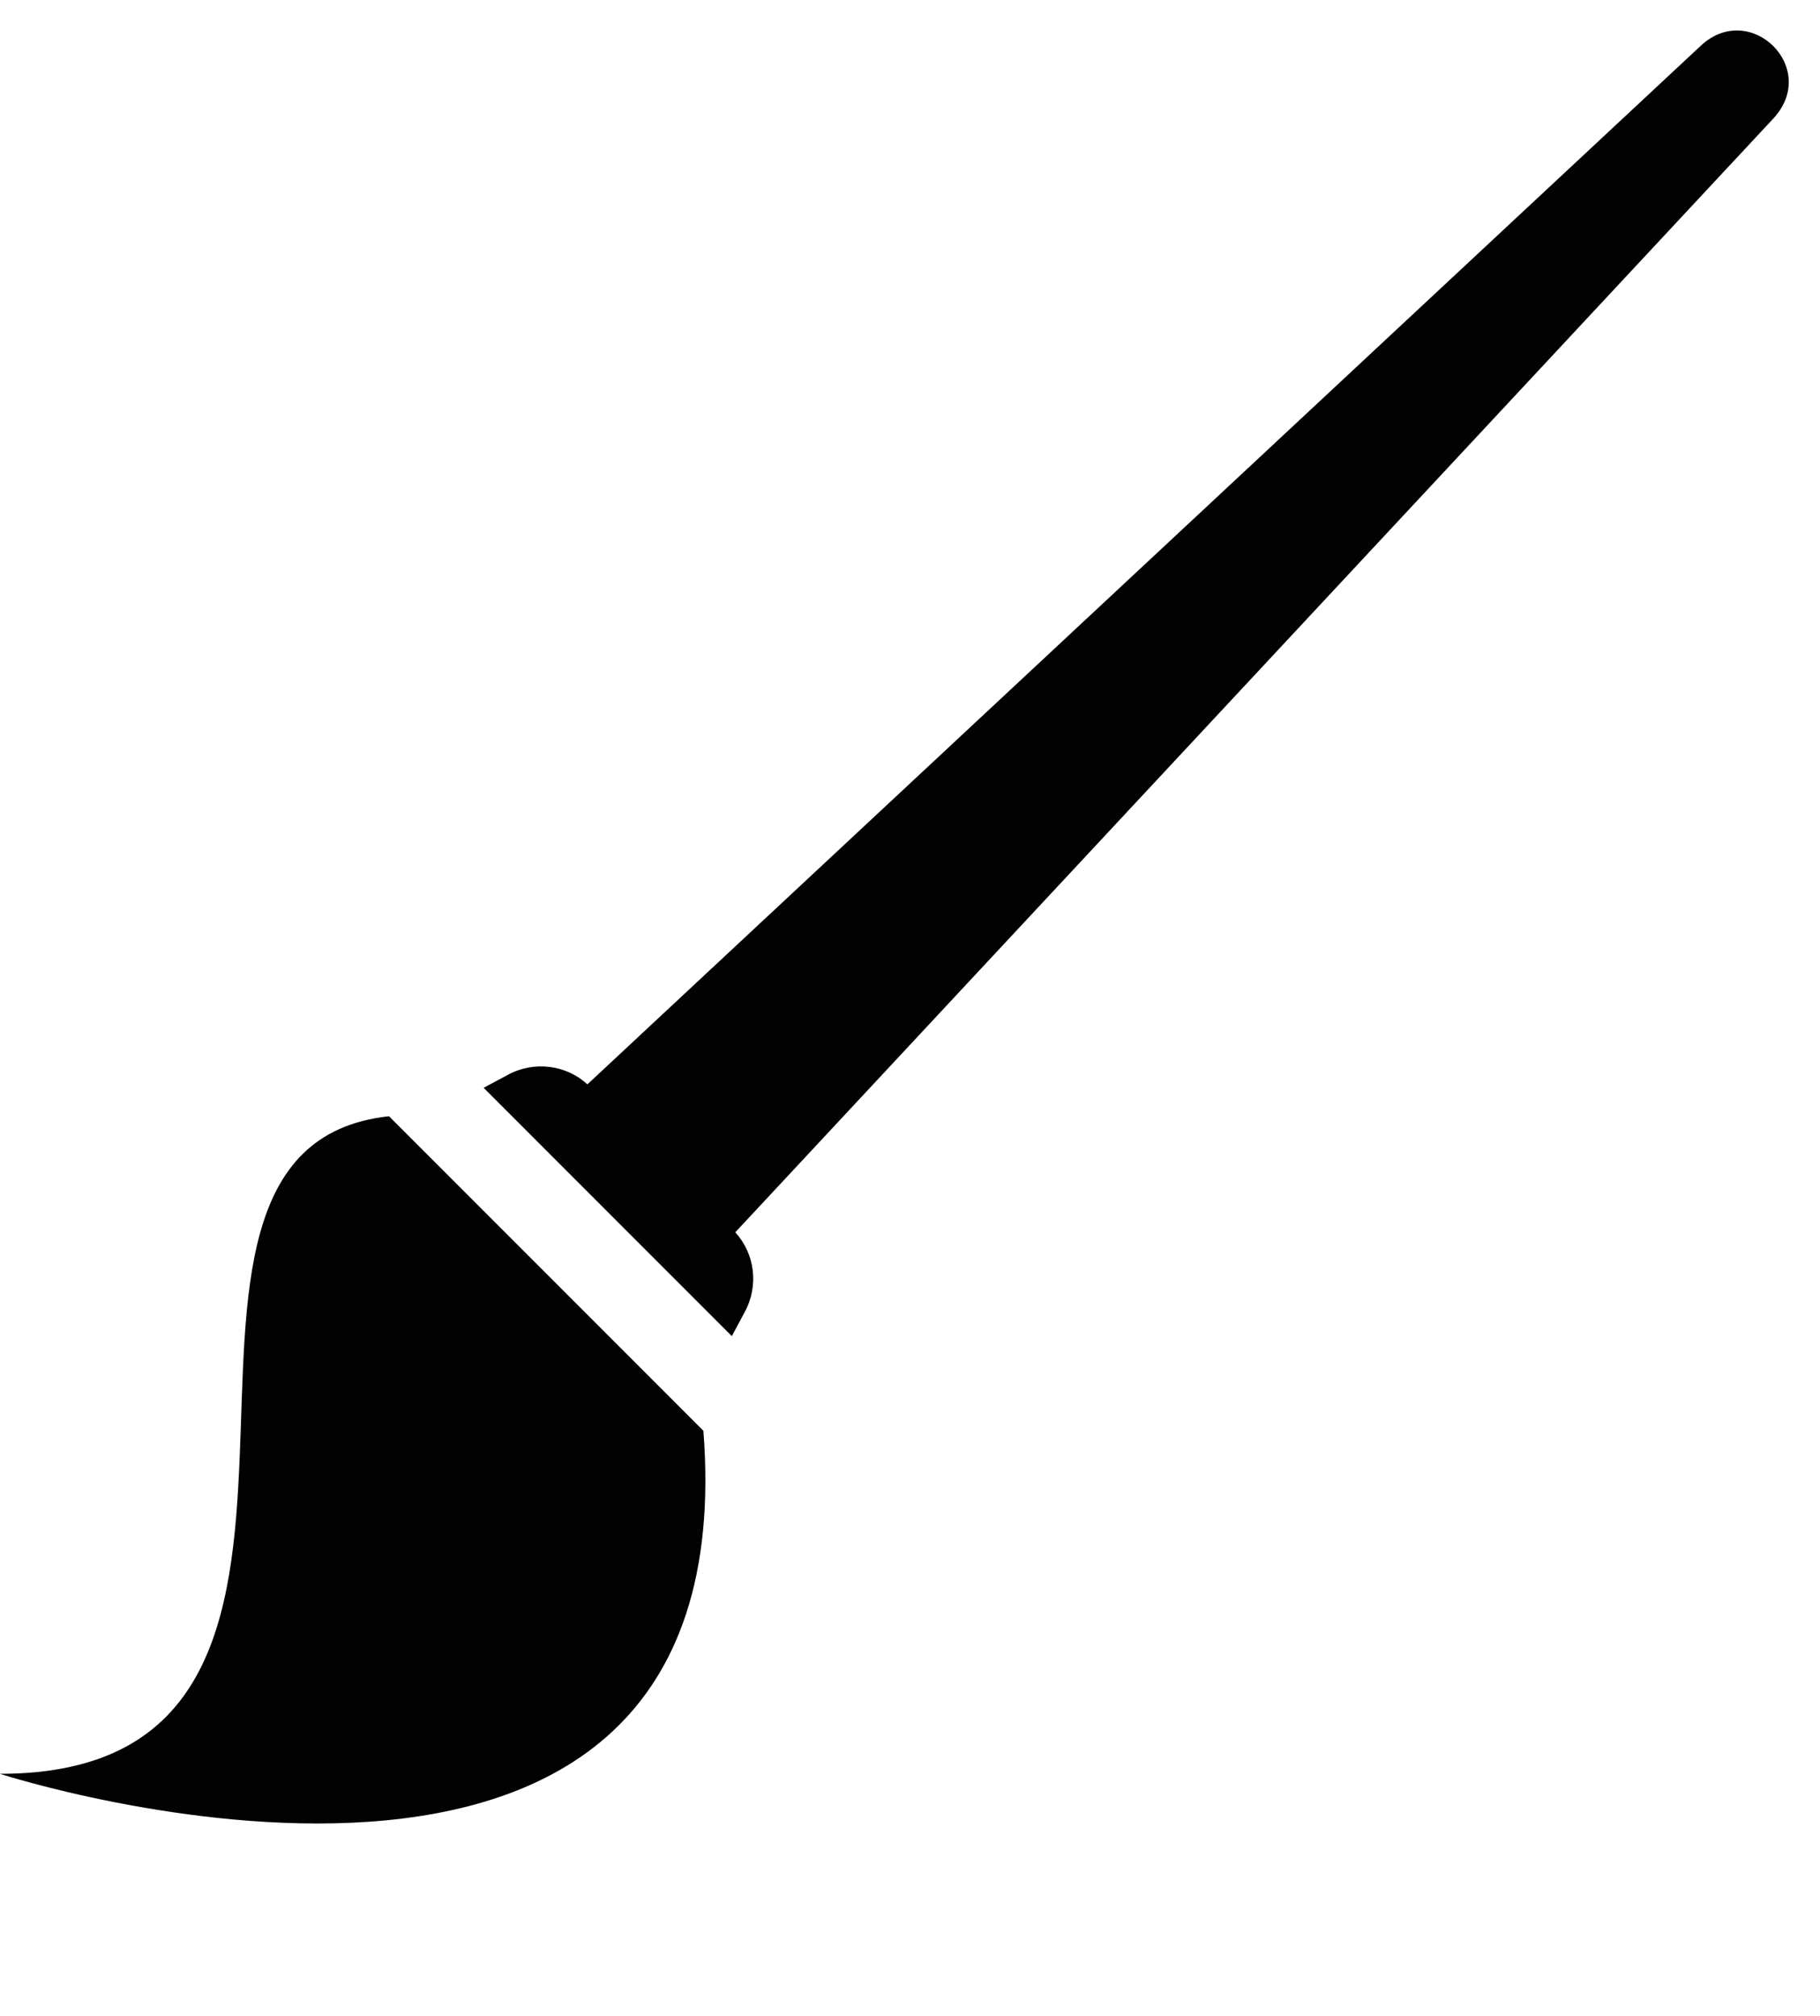
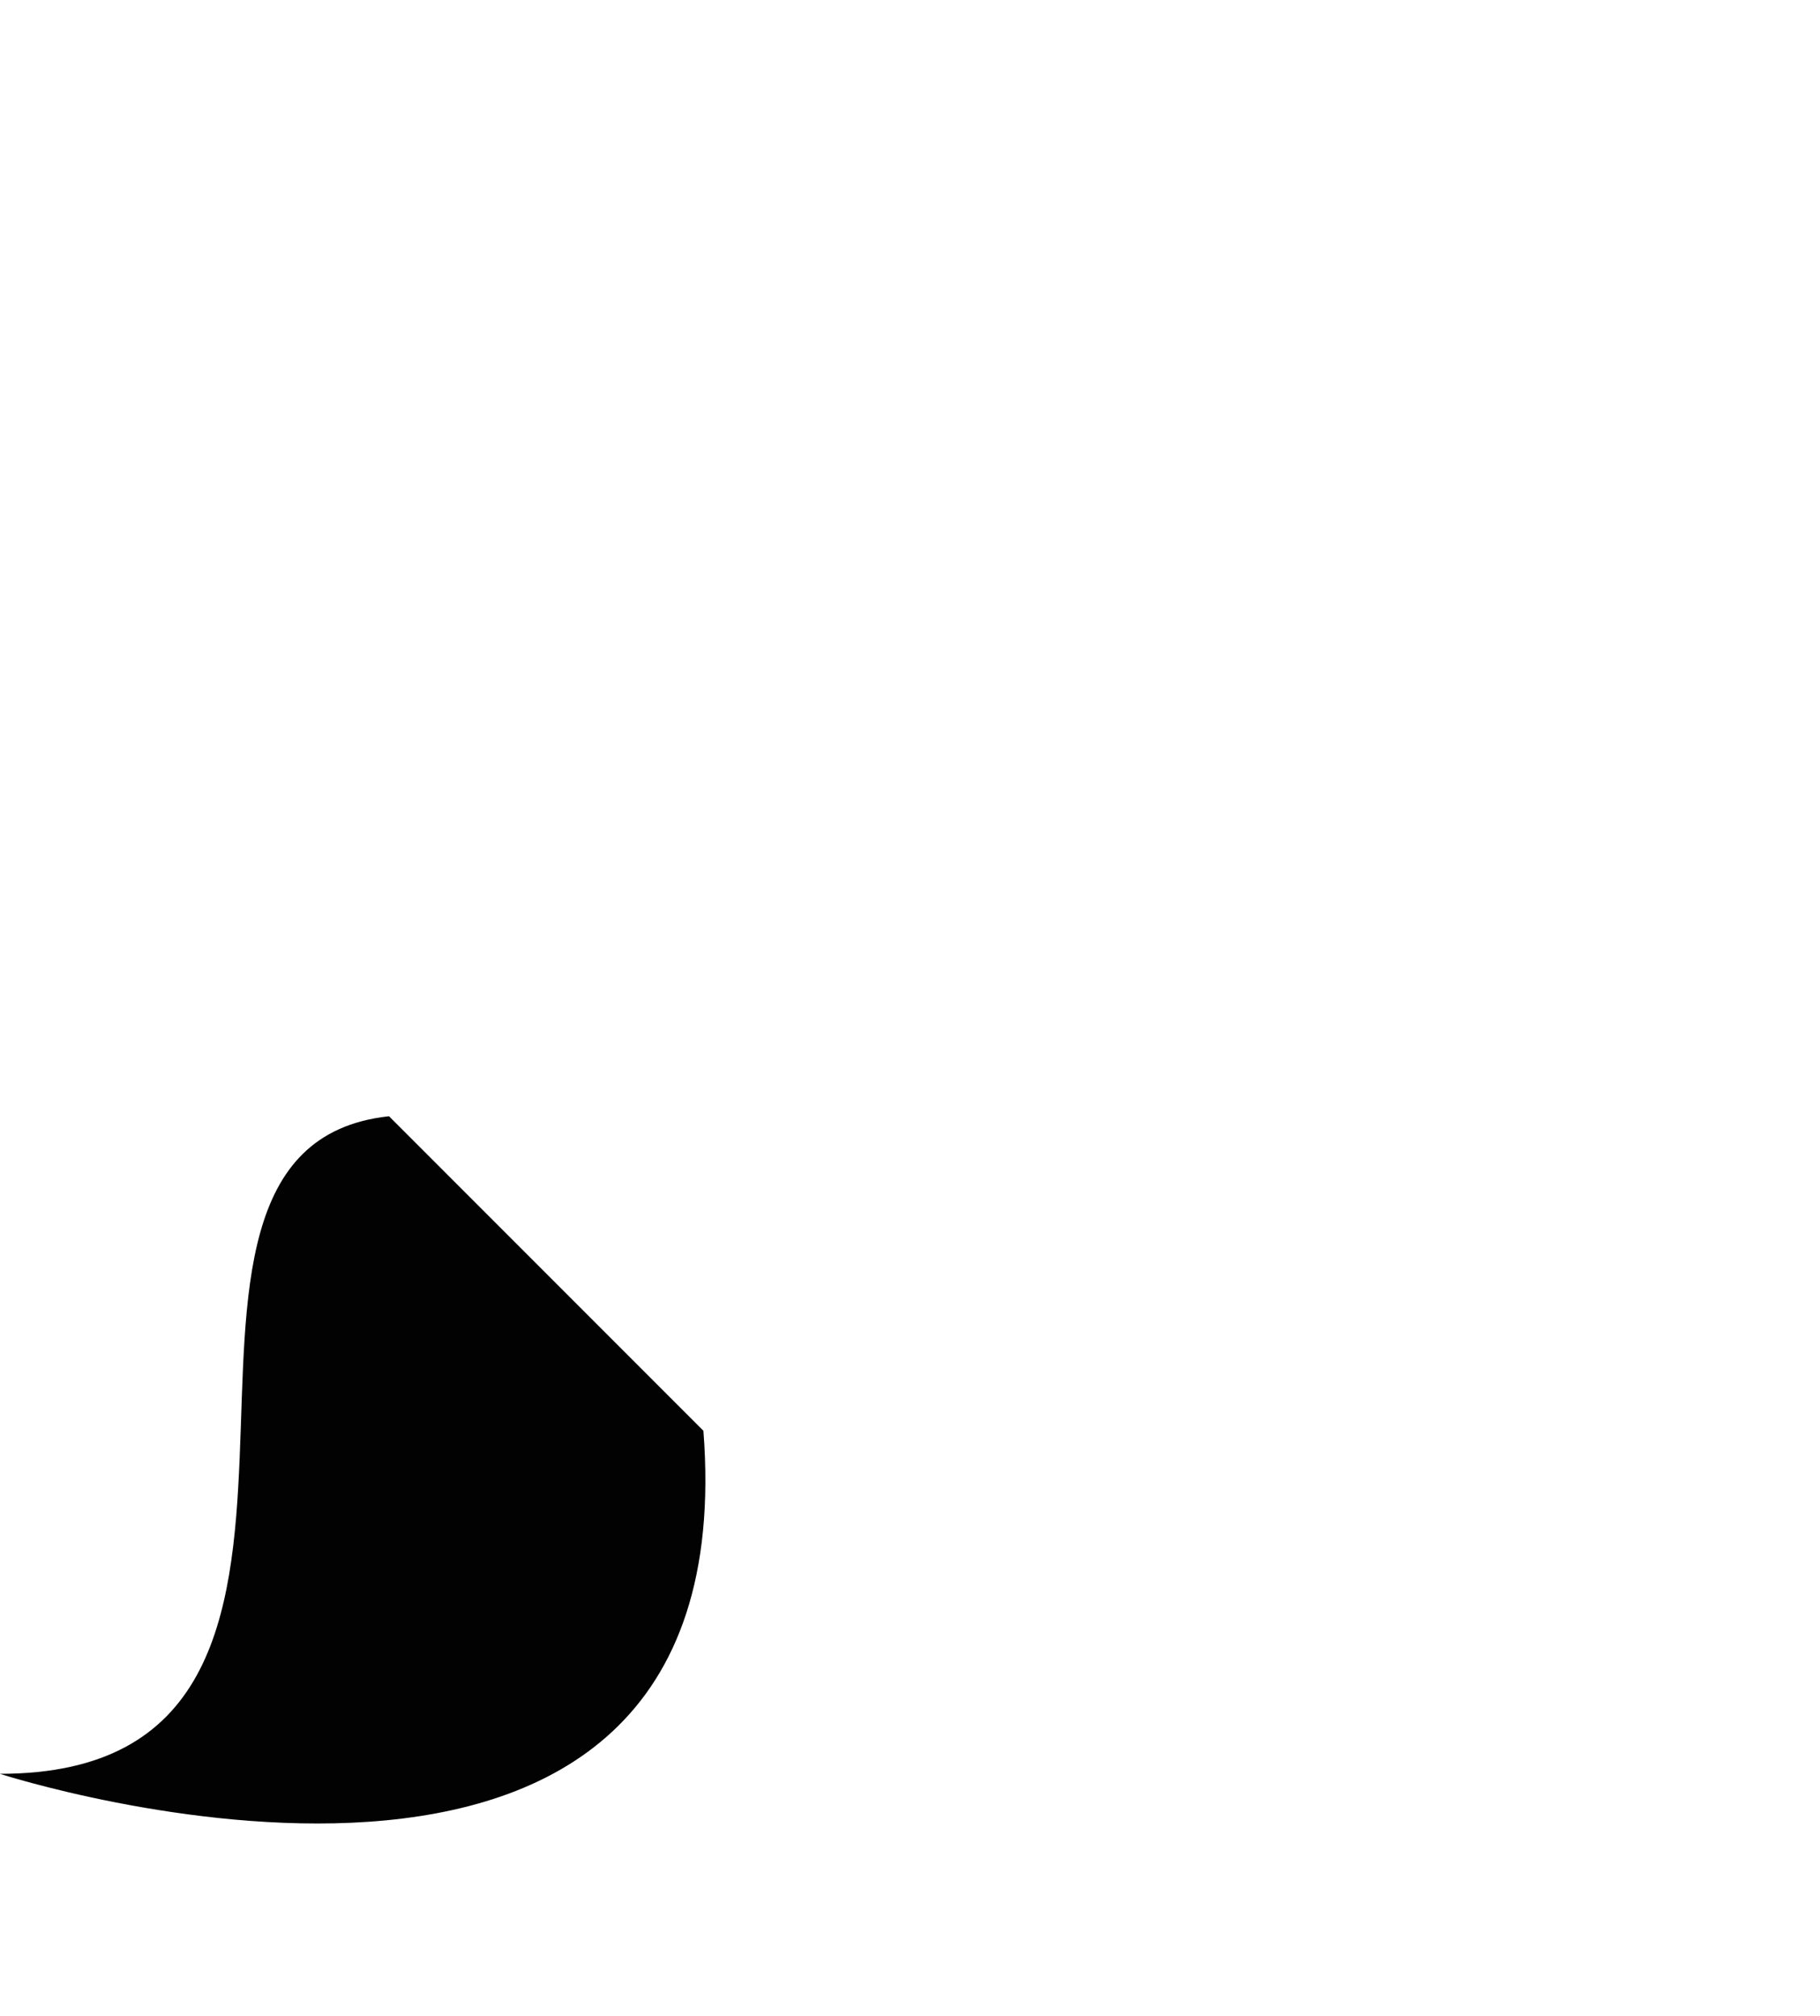
<svg xmlns="http://www.w3.org/2000/svg" height="224.9" preserveAspectRatio="xMidYMid meet" version="1.0" viewBox="0.2 -3.4 203.1 224.9" width="203.1" zoomAndPan="magnify">
  <g>
    <g id="change1_1">
      <path d="M0.185,194.458c47.193,0,9.7-69.728,43.429-73.347l35.08,35.081 C83.762,221.48,0.185,194.458,0.185,194.458z" fill="#020203" />
    </g>
    <g id="change1_2">
-       <path d="M81.868,145.636c0,0-27.698-27.698-27.698-27.698s2.702-1.448,2.702-1.448 c2.944-1.592,6.514-1.109,8.879,1.062L190.006,1.693c5.489-5.118,13.289,2.47,8.106,8.107 c0-0-115.859,124.255-115.859,124.255c2.172,2.365,2.654,5.936,1.062,8.879 C83.316,142.934,81.868,145.636,81.868,145.636z" fill="#020203" />
-     </g>
+       </g>
  </g>
</svg>